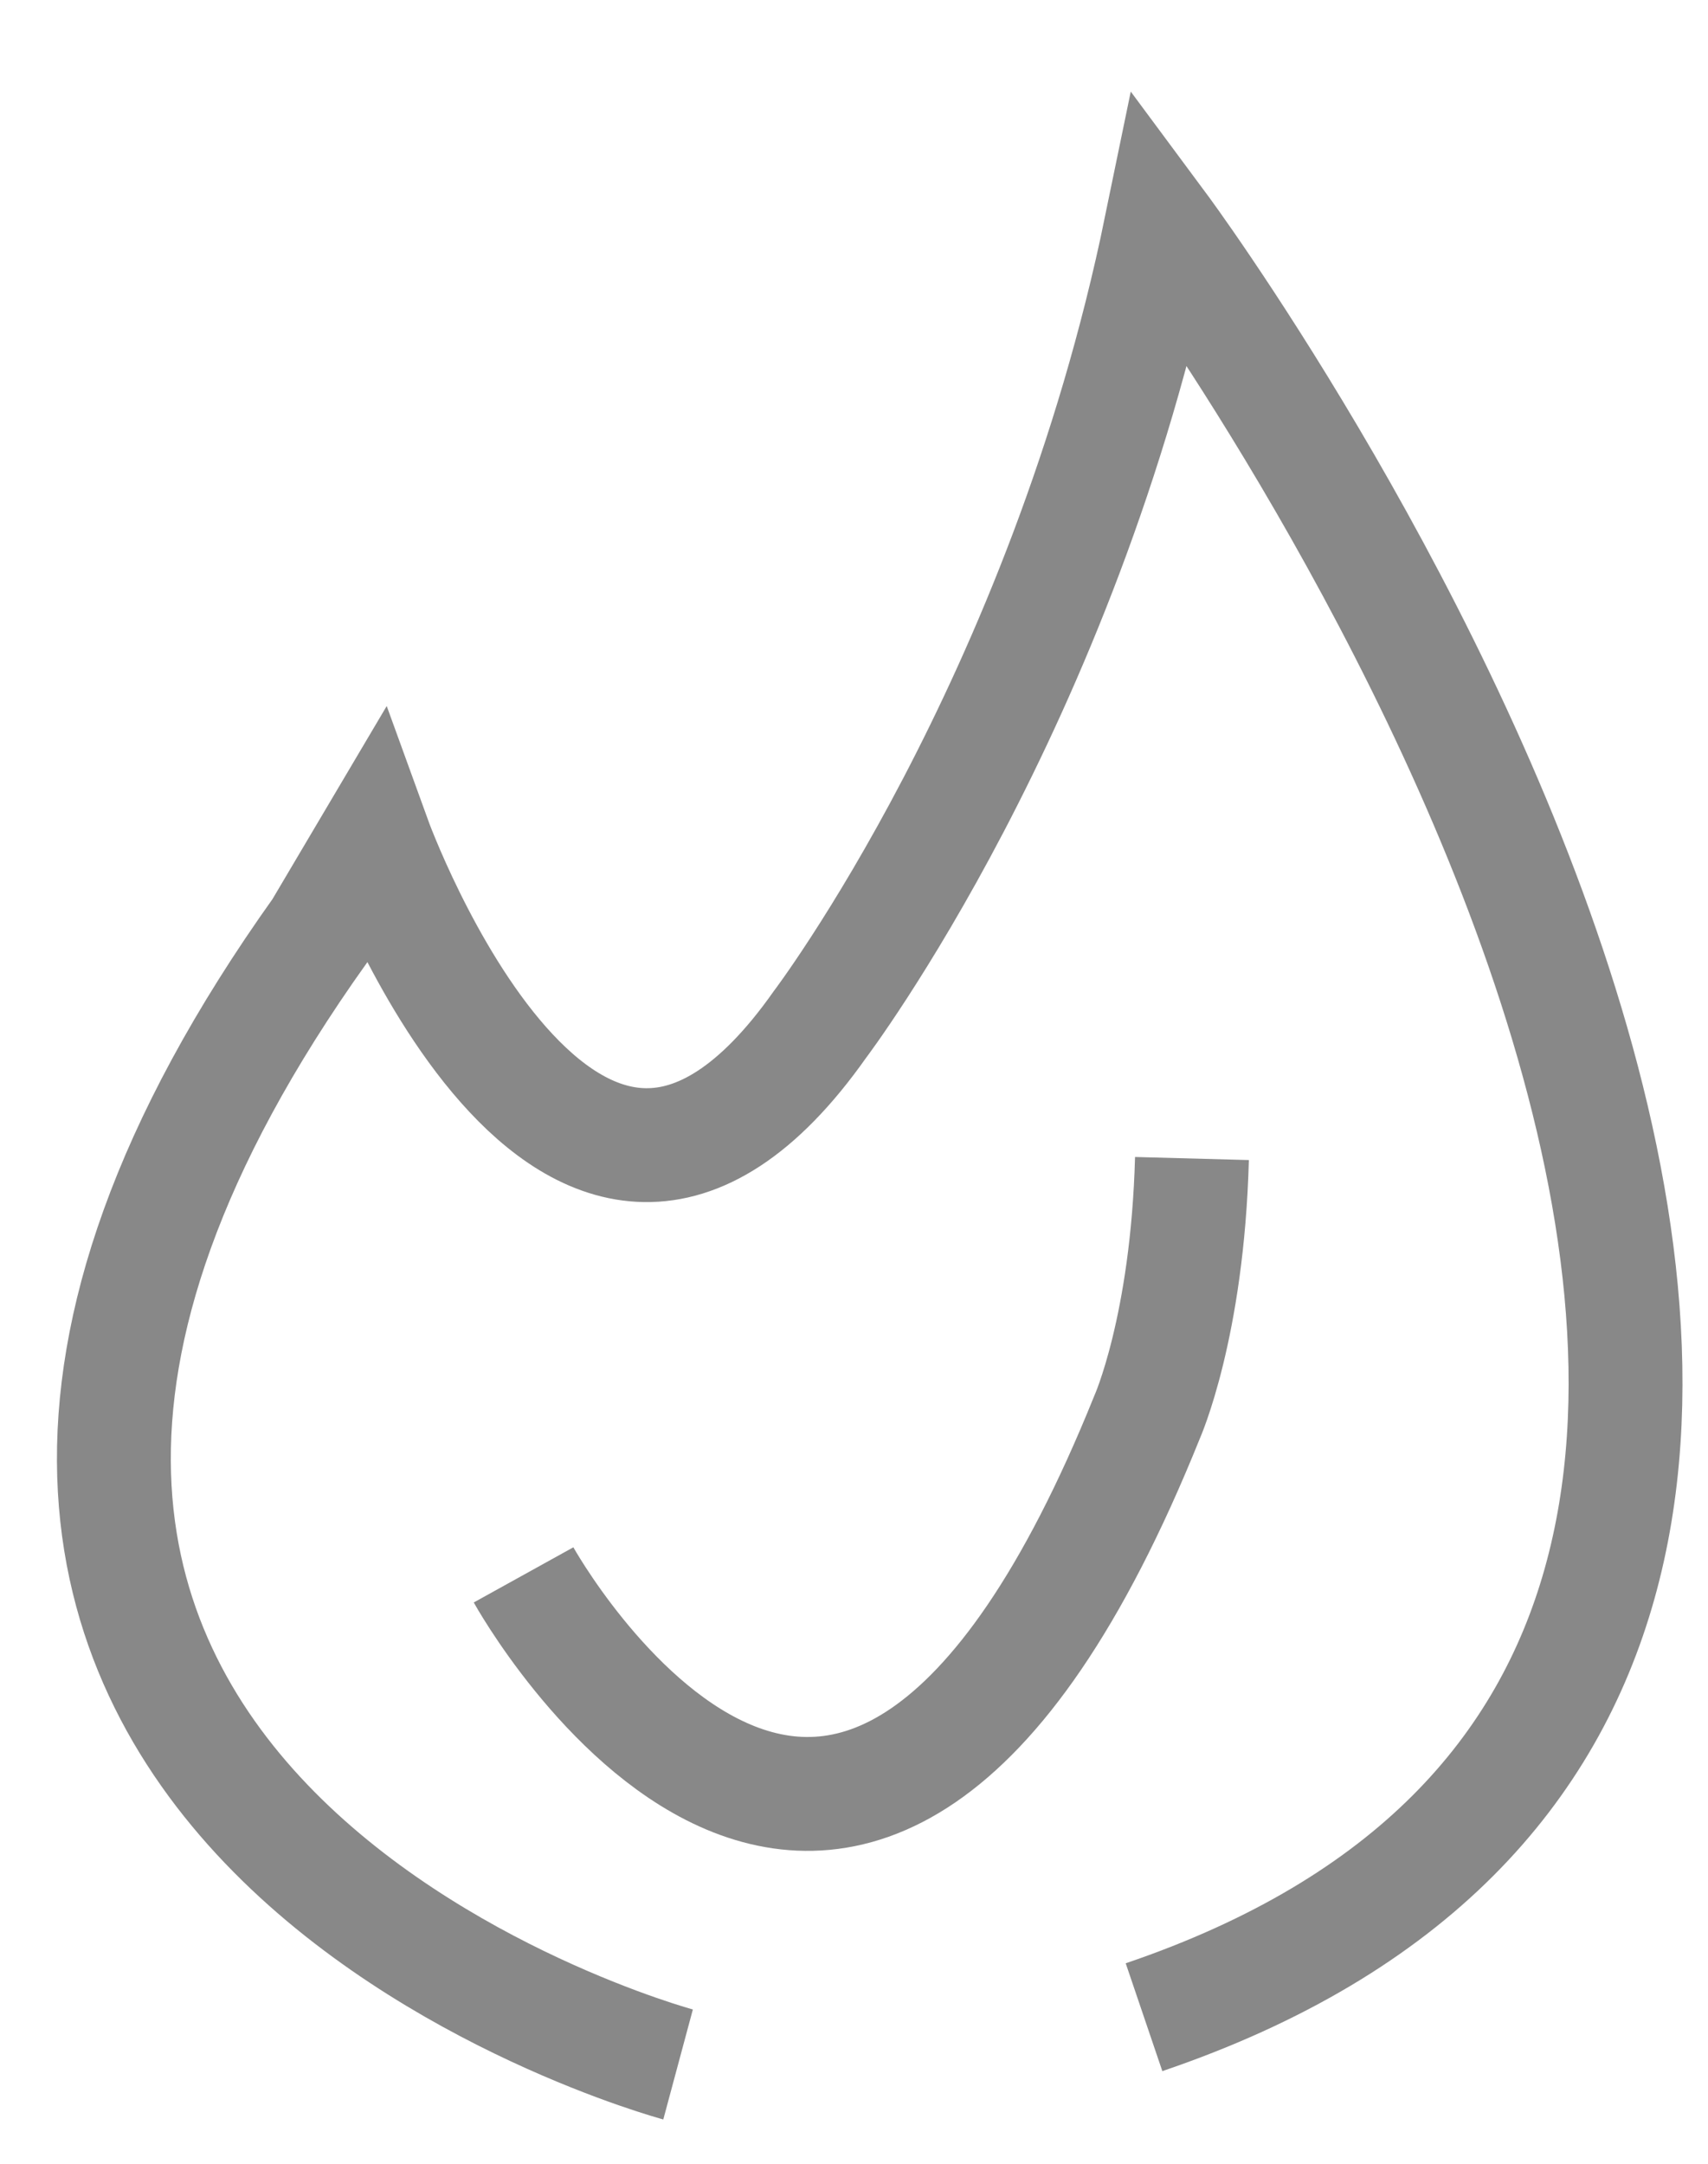
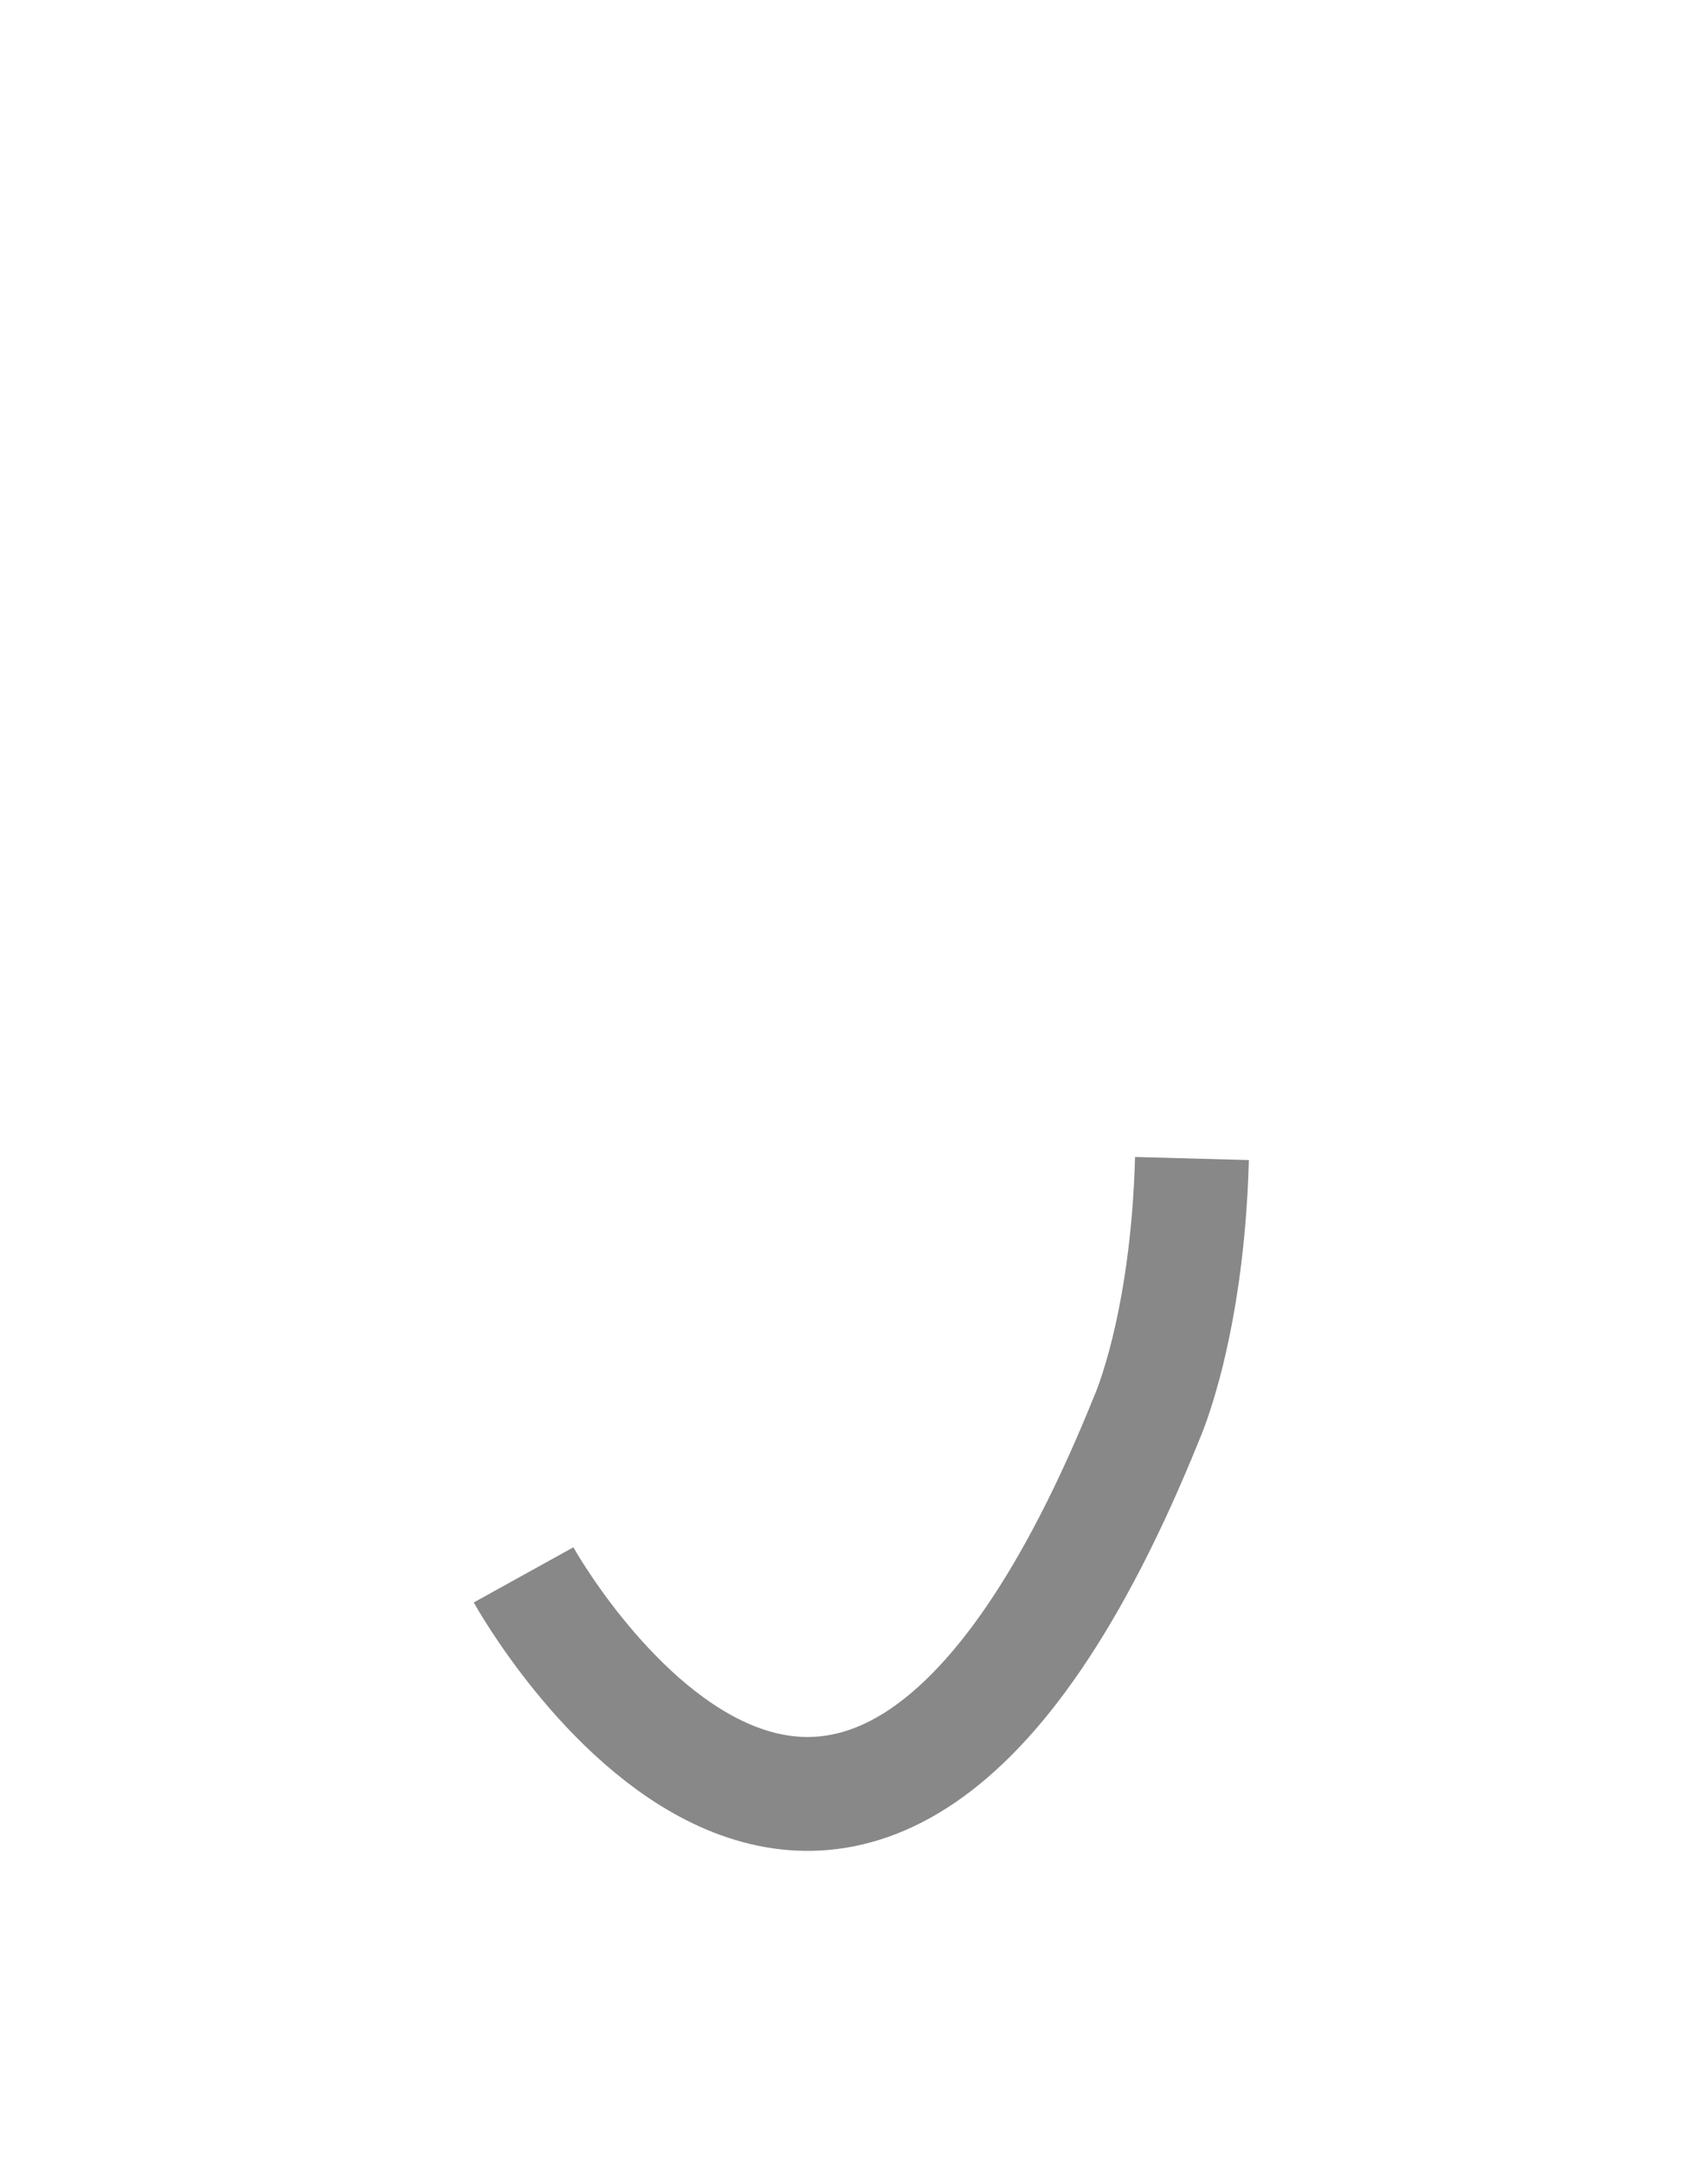
<svg xmlns="http://www.w3.org/2000/svg" width="15" height="19" viewBox="0 0 15 19" fill="none">
-   <path d="M5.955 18.128C5.955 18.128 -2.643 15.816 2.813 8.167L3.287 7.366C3.287 7.366 5.006 12.11 7.2 8.997C7.2 8.997 9.335 6.18 10.195 2C10.195 2 19.475 14.511 10.047 17.713" stroke="#888888" stroke-miterlimit="10" />
  <path d="M4.598 13.829C4.598 13.829 7.444 18.968 10.073 12.446C10.073 12.446 10.428 11.655 10.468 10.173" stroke="#888888" stroke-miterlimit="10" />
</svg>